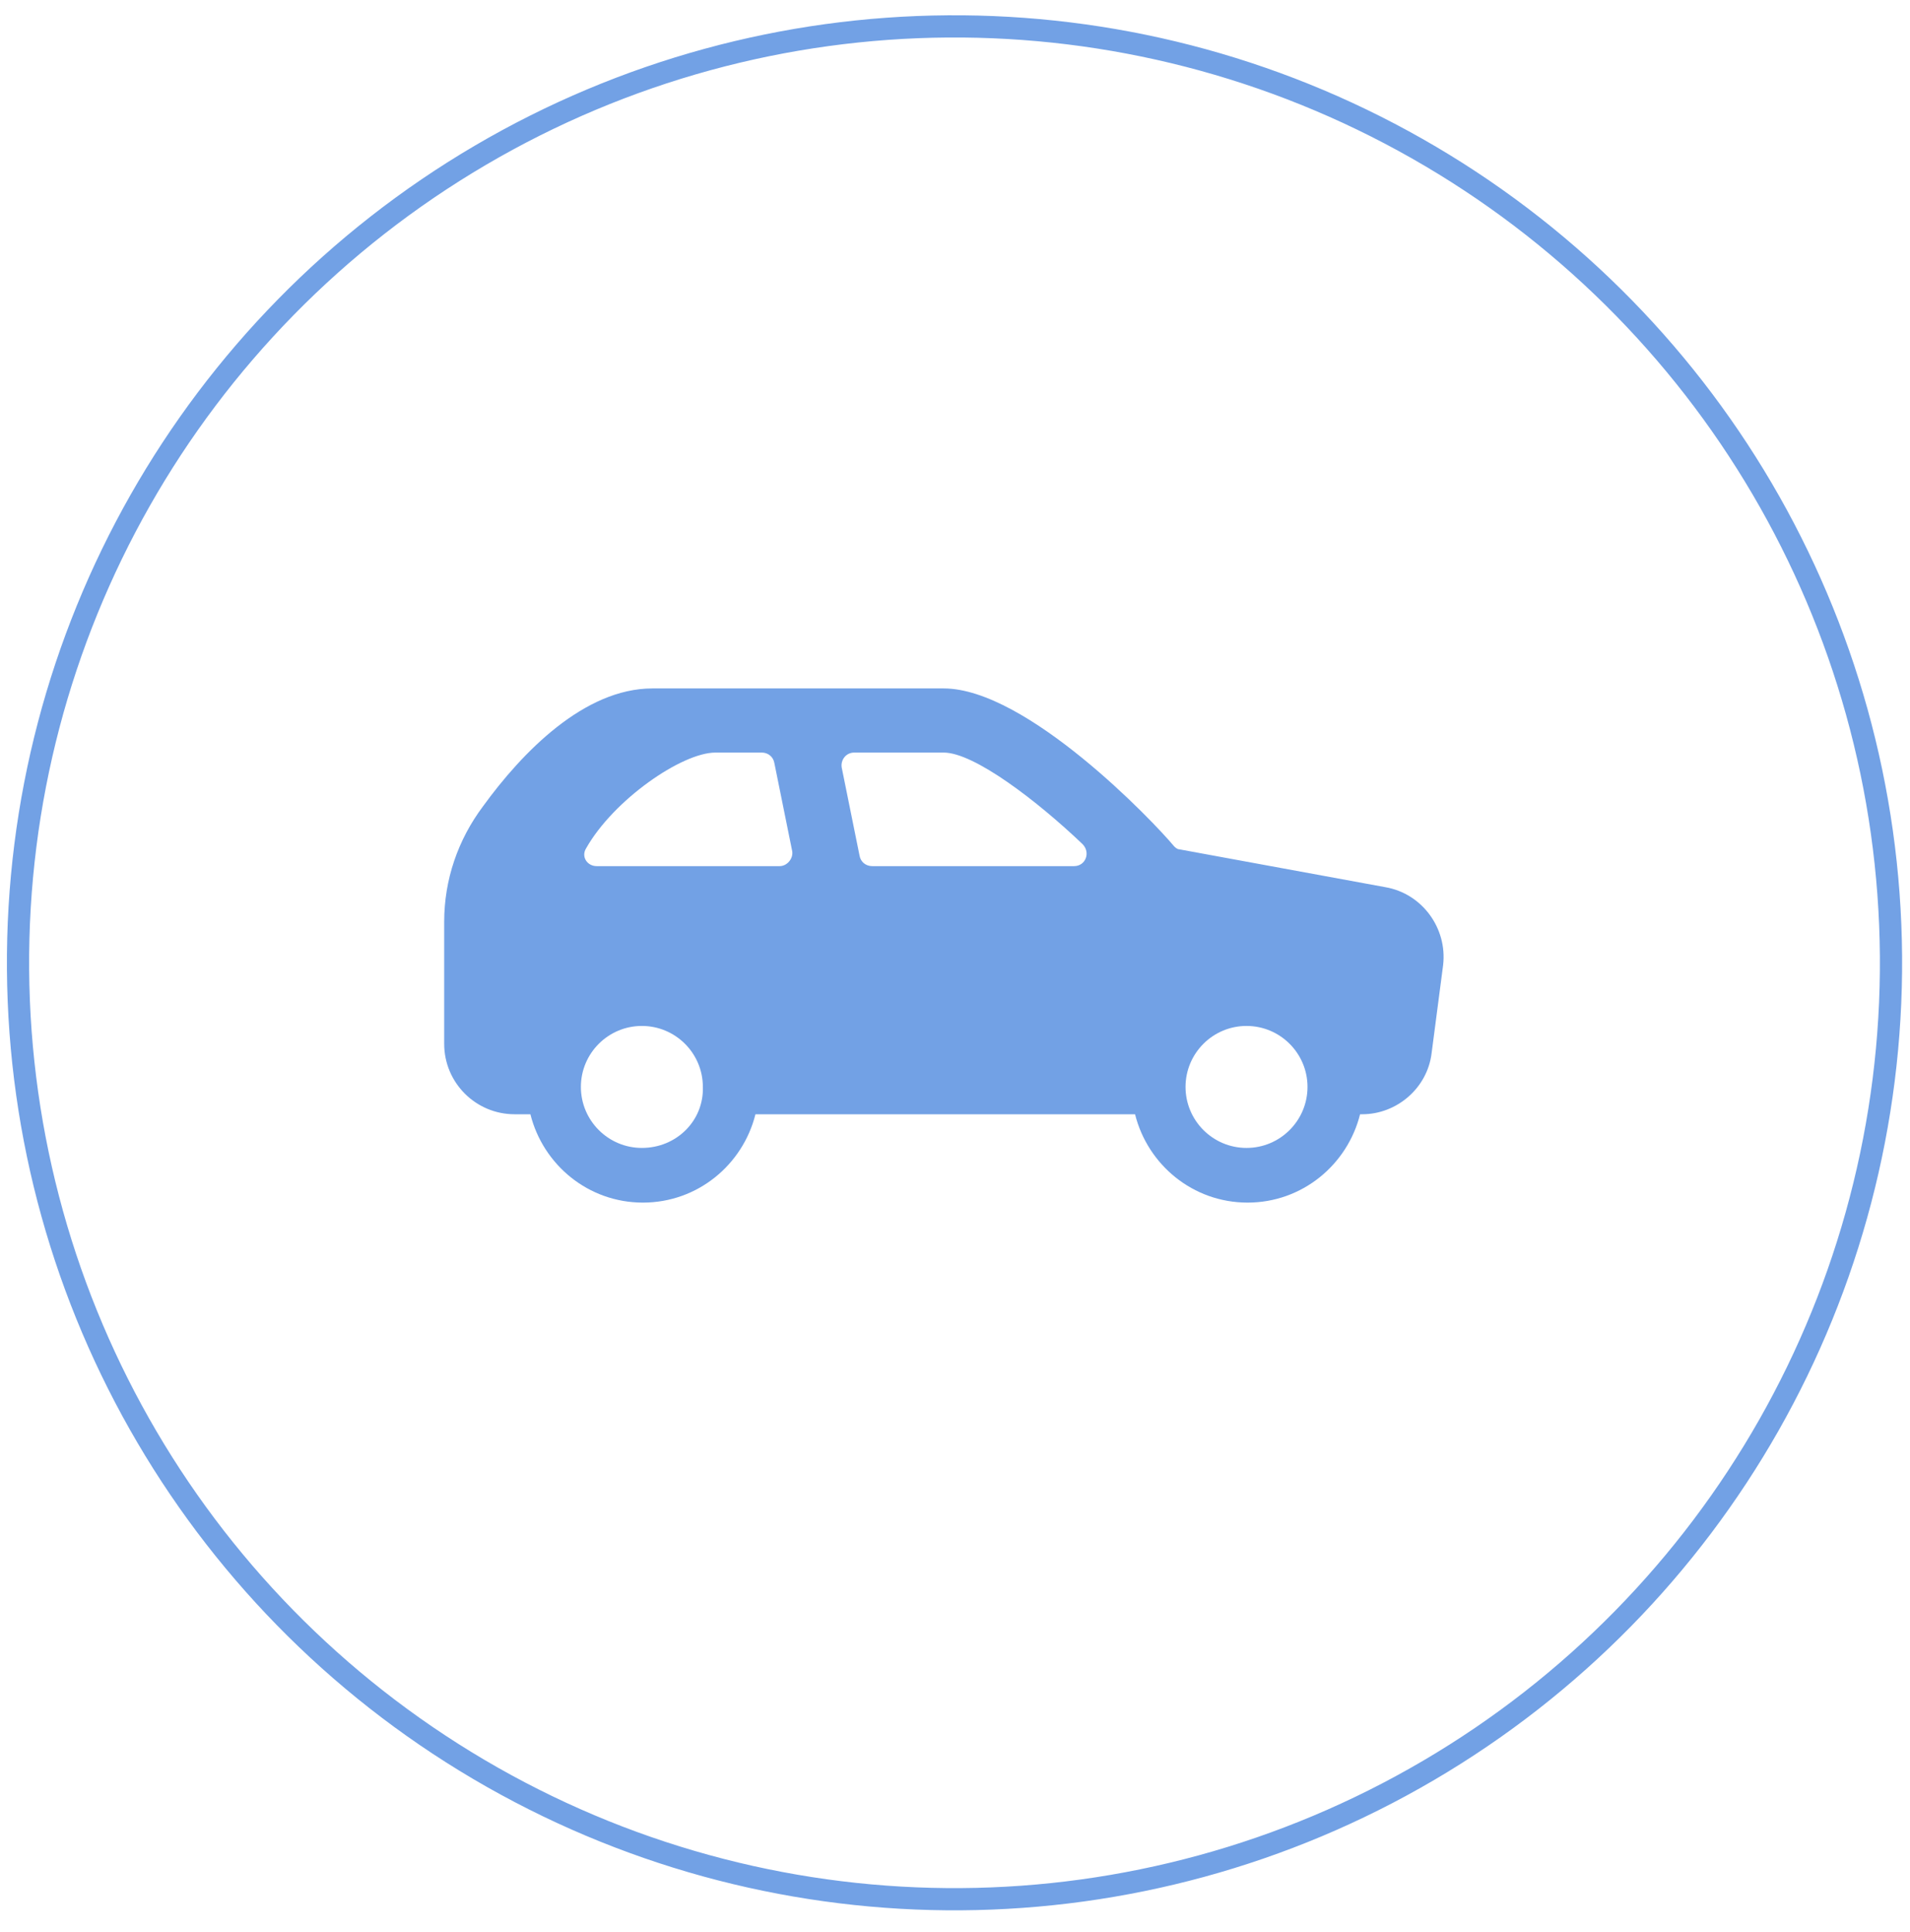
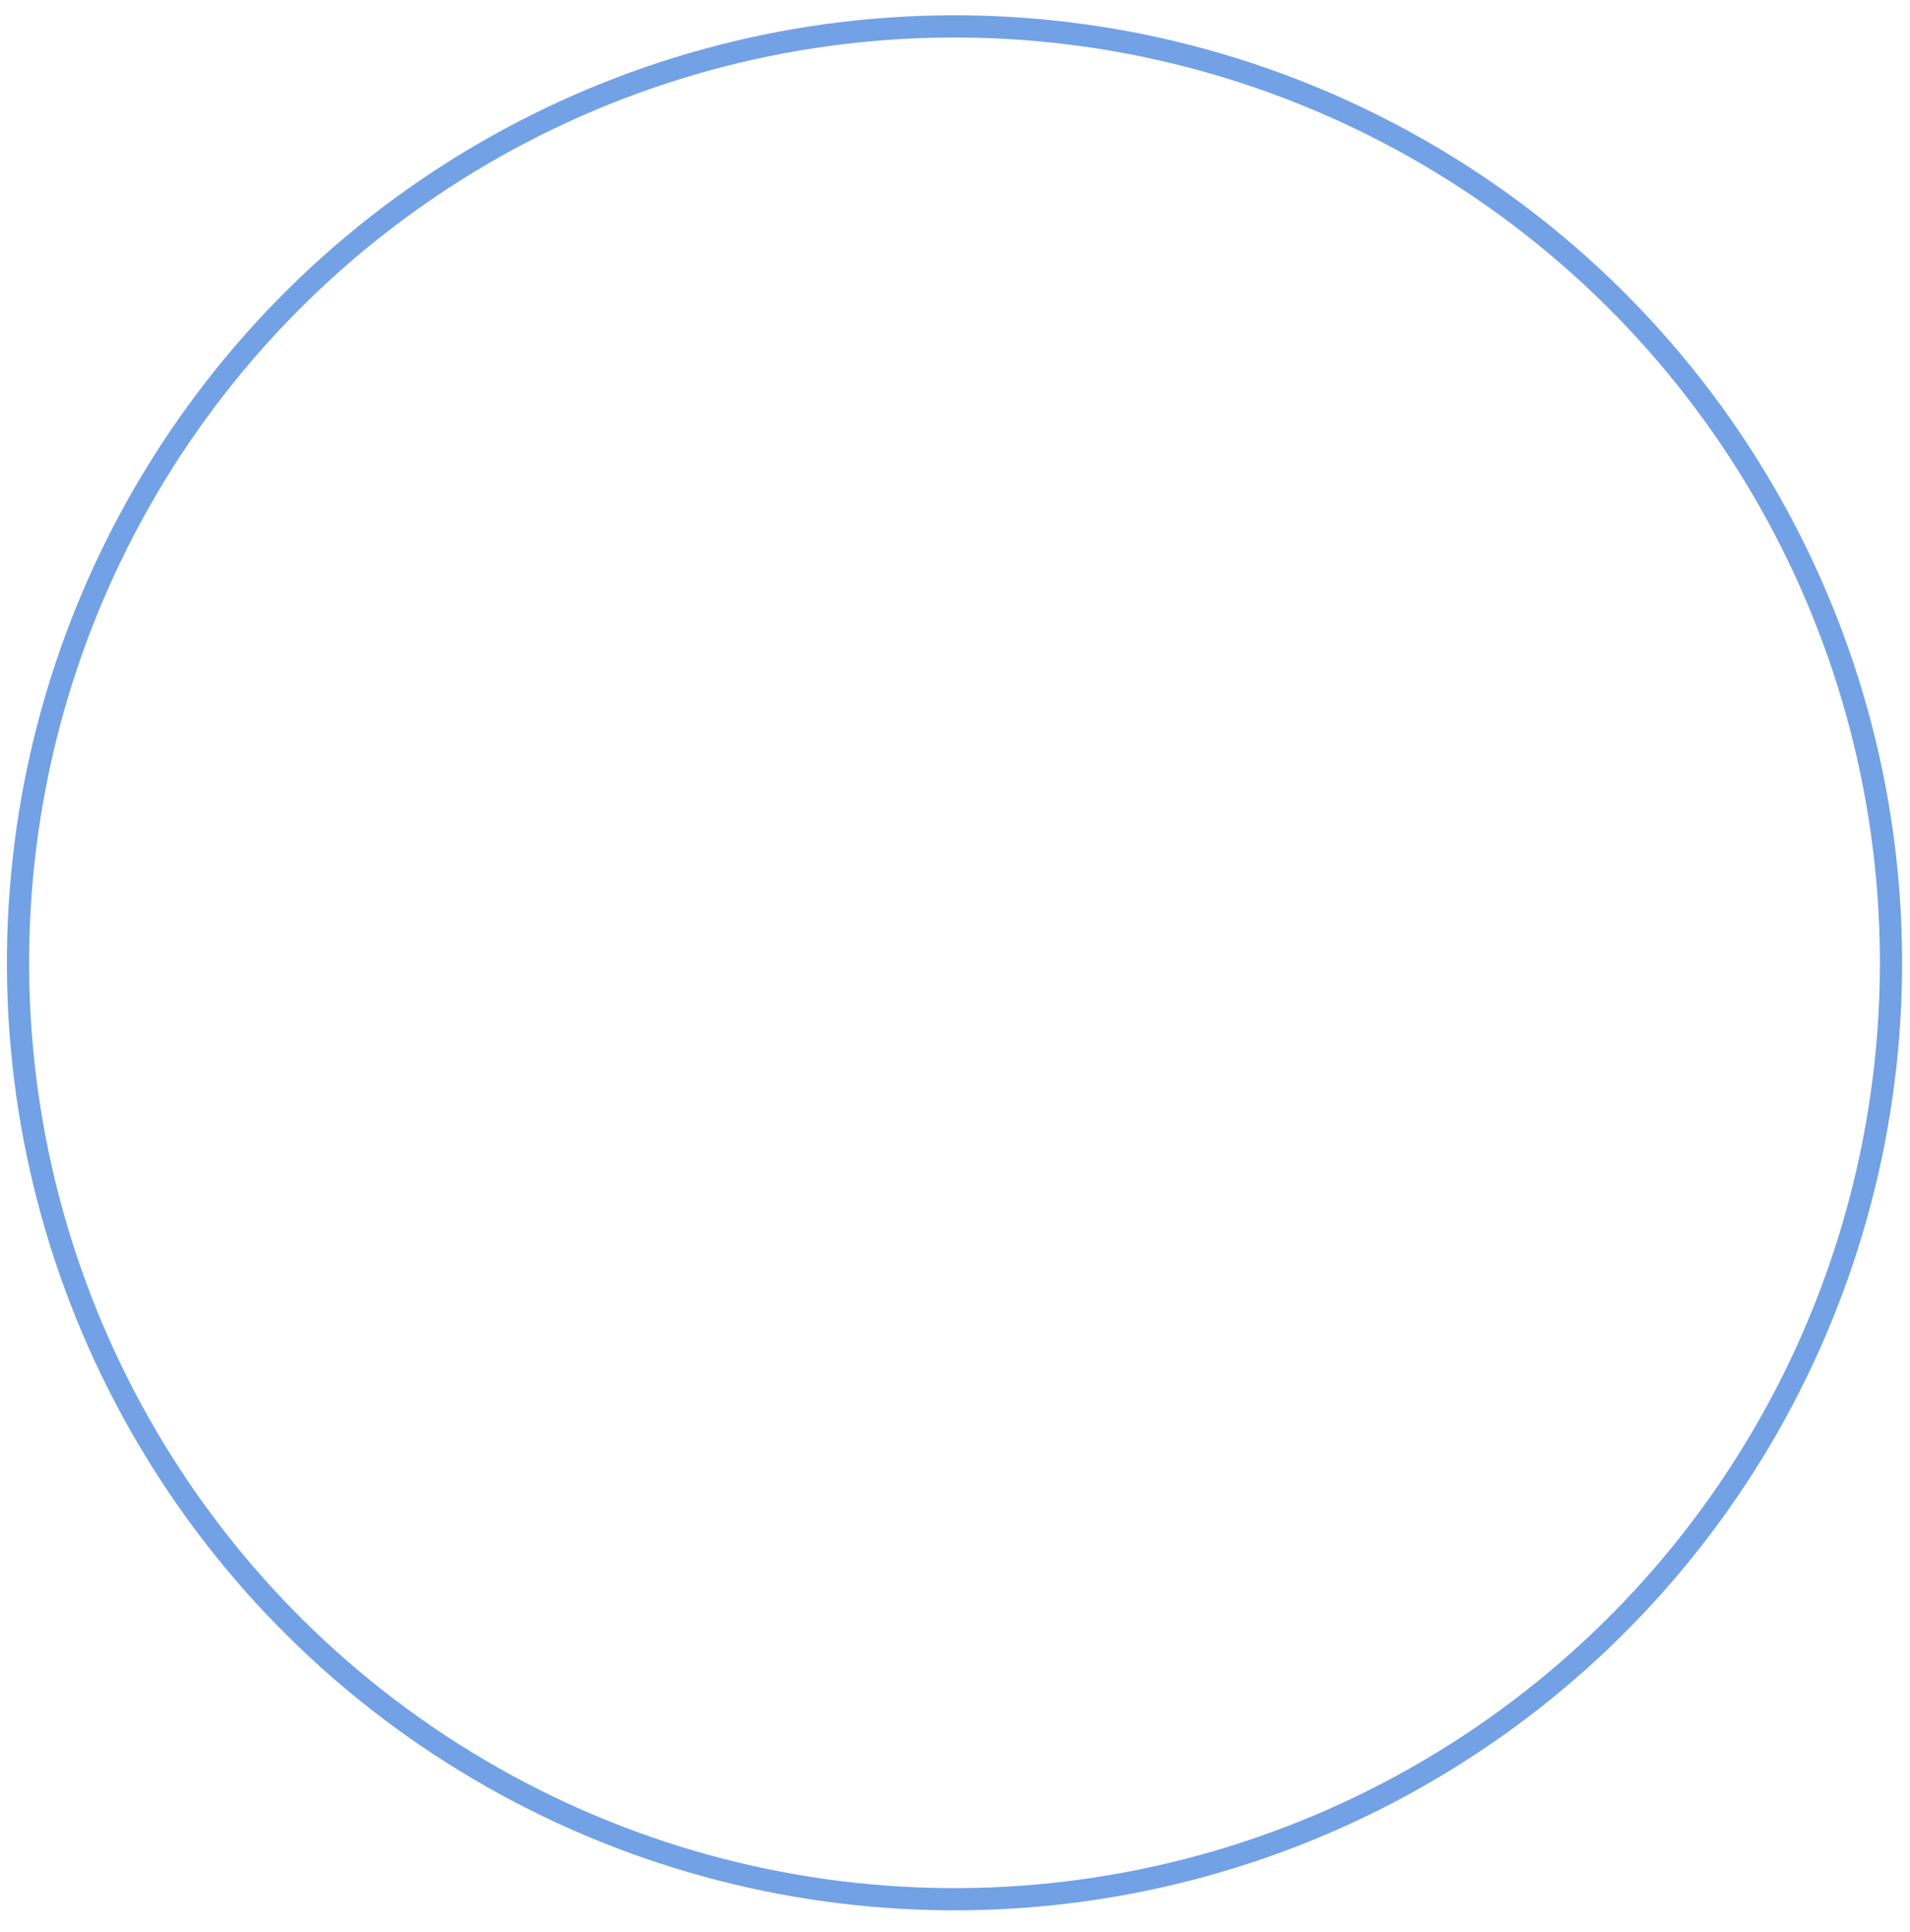
<svg xmlns="http://www.w3.org/2000/svg" width="86" height="87" viewBox="0 0 86 87" fill="none">
  <circle cx="42.978" cy="43.355" r="42.167" transform="rotate(-0.418 42.978 43.355)" stroke="#72A1E5" />
-   <path d="M62.375 39.949L53.095 38.244C53.001 38.244 52.906 38.149 52.859 38.102C51.959 37.013 46.23 31 42.49 31H29.375C26.297 31 23.504 33.888 21.752 36.303C20.616 37.818 20 39.617 20 41.511V47.003C20 48.755 21.42 50.175 23.172 50.175H23.882C24.451 52.448 26.486 54.153 28.948 54.153C31.411 54.153 33.447 52.448 34.015 50.175H51.107C51.675 52.448 53.711 54.153 56.173 54.153C58.635 54.153 60.671 52.448 61.239 50.175H61.334C62.896 50.175 64.269 48.992 64.459 47.429L64.979 43.452C65.169 41.795 64.032 40.233 62.375 39.949ZM28.901 51.691C27.386 51.691 26.155 50.459 26.155 48.944C26.155 47.429 27.386 46.198 28.901 46.198C30.416 46.198 31.647 47.429 31.647 48.944C31.695 50.459 30.464 51.691 28.901 51.691ZM35.104 39.002H26.865C26.439 39.002 26.155 38.575 26.392 38.197C27.623 36.019 30.7 33.888 32.215 33.888H34.299C34.583 33.888 34.819 34.078 34.867 34.362L35.672 38.339C35.719 38.67 35.435 39.002 35.104 39.002ZM48.361 39.002H39.27C38.986 39.002 38.749 38.812 38.702 38.528L37.897 34.551C37.85 34.22 38.087 33.888 38.465 33.888H42.49C43.863 33.888 46.704 36.066 48.739 38.007C49.118 38.386 48.882 39.002 48.361 39.002ZM56.126 51.691C54.611 51.691 53.38 50.459 53.38 48.944C53.38 47.429 54.611 46.198 56.126 46.198C57.641 46.198 58.872 47.429 58.872 48.944C58.872 50.459 57.641 51.691 56.126 51.691Z" fill="#72A1E5" />
</svg>